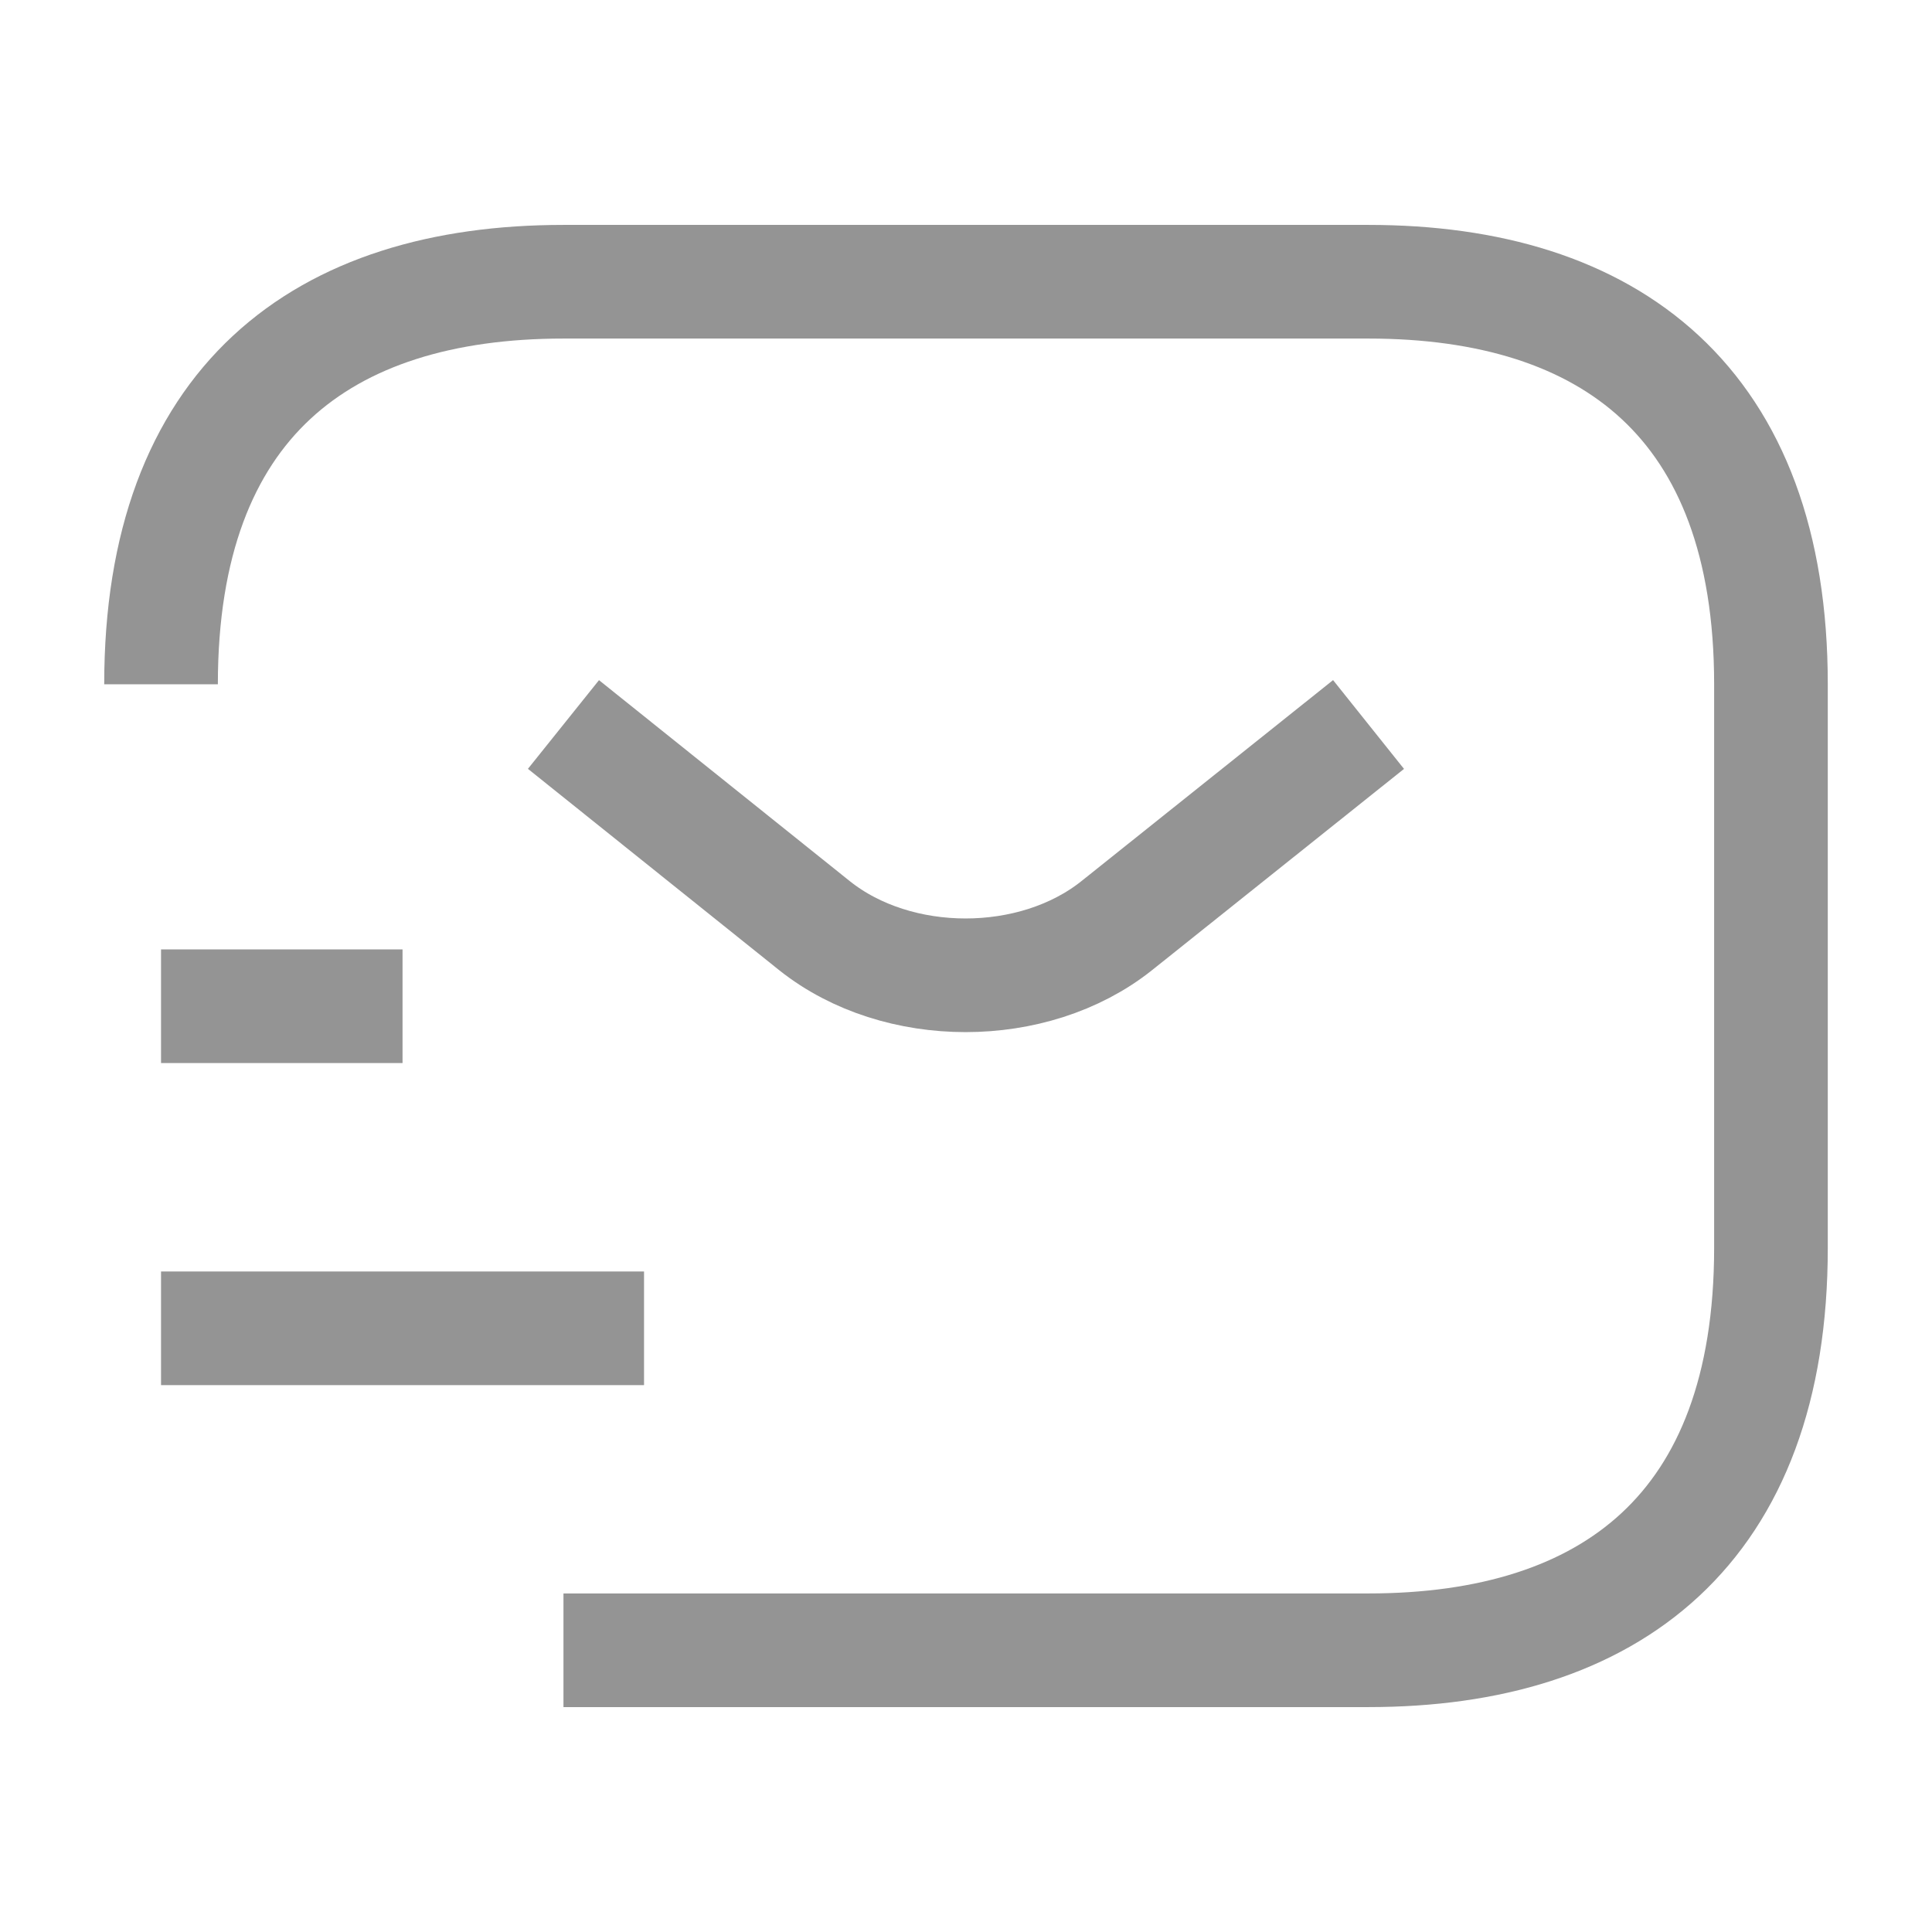
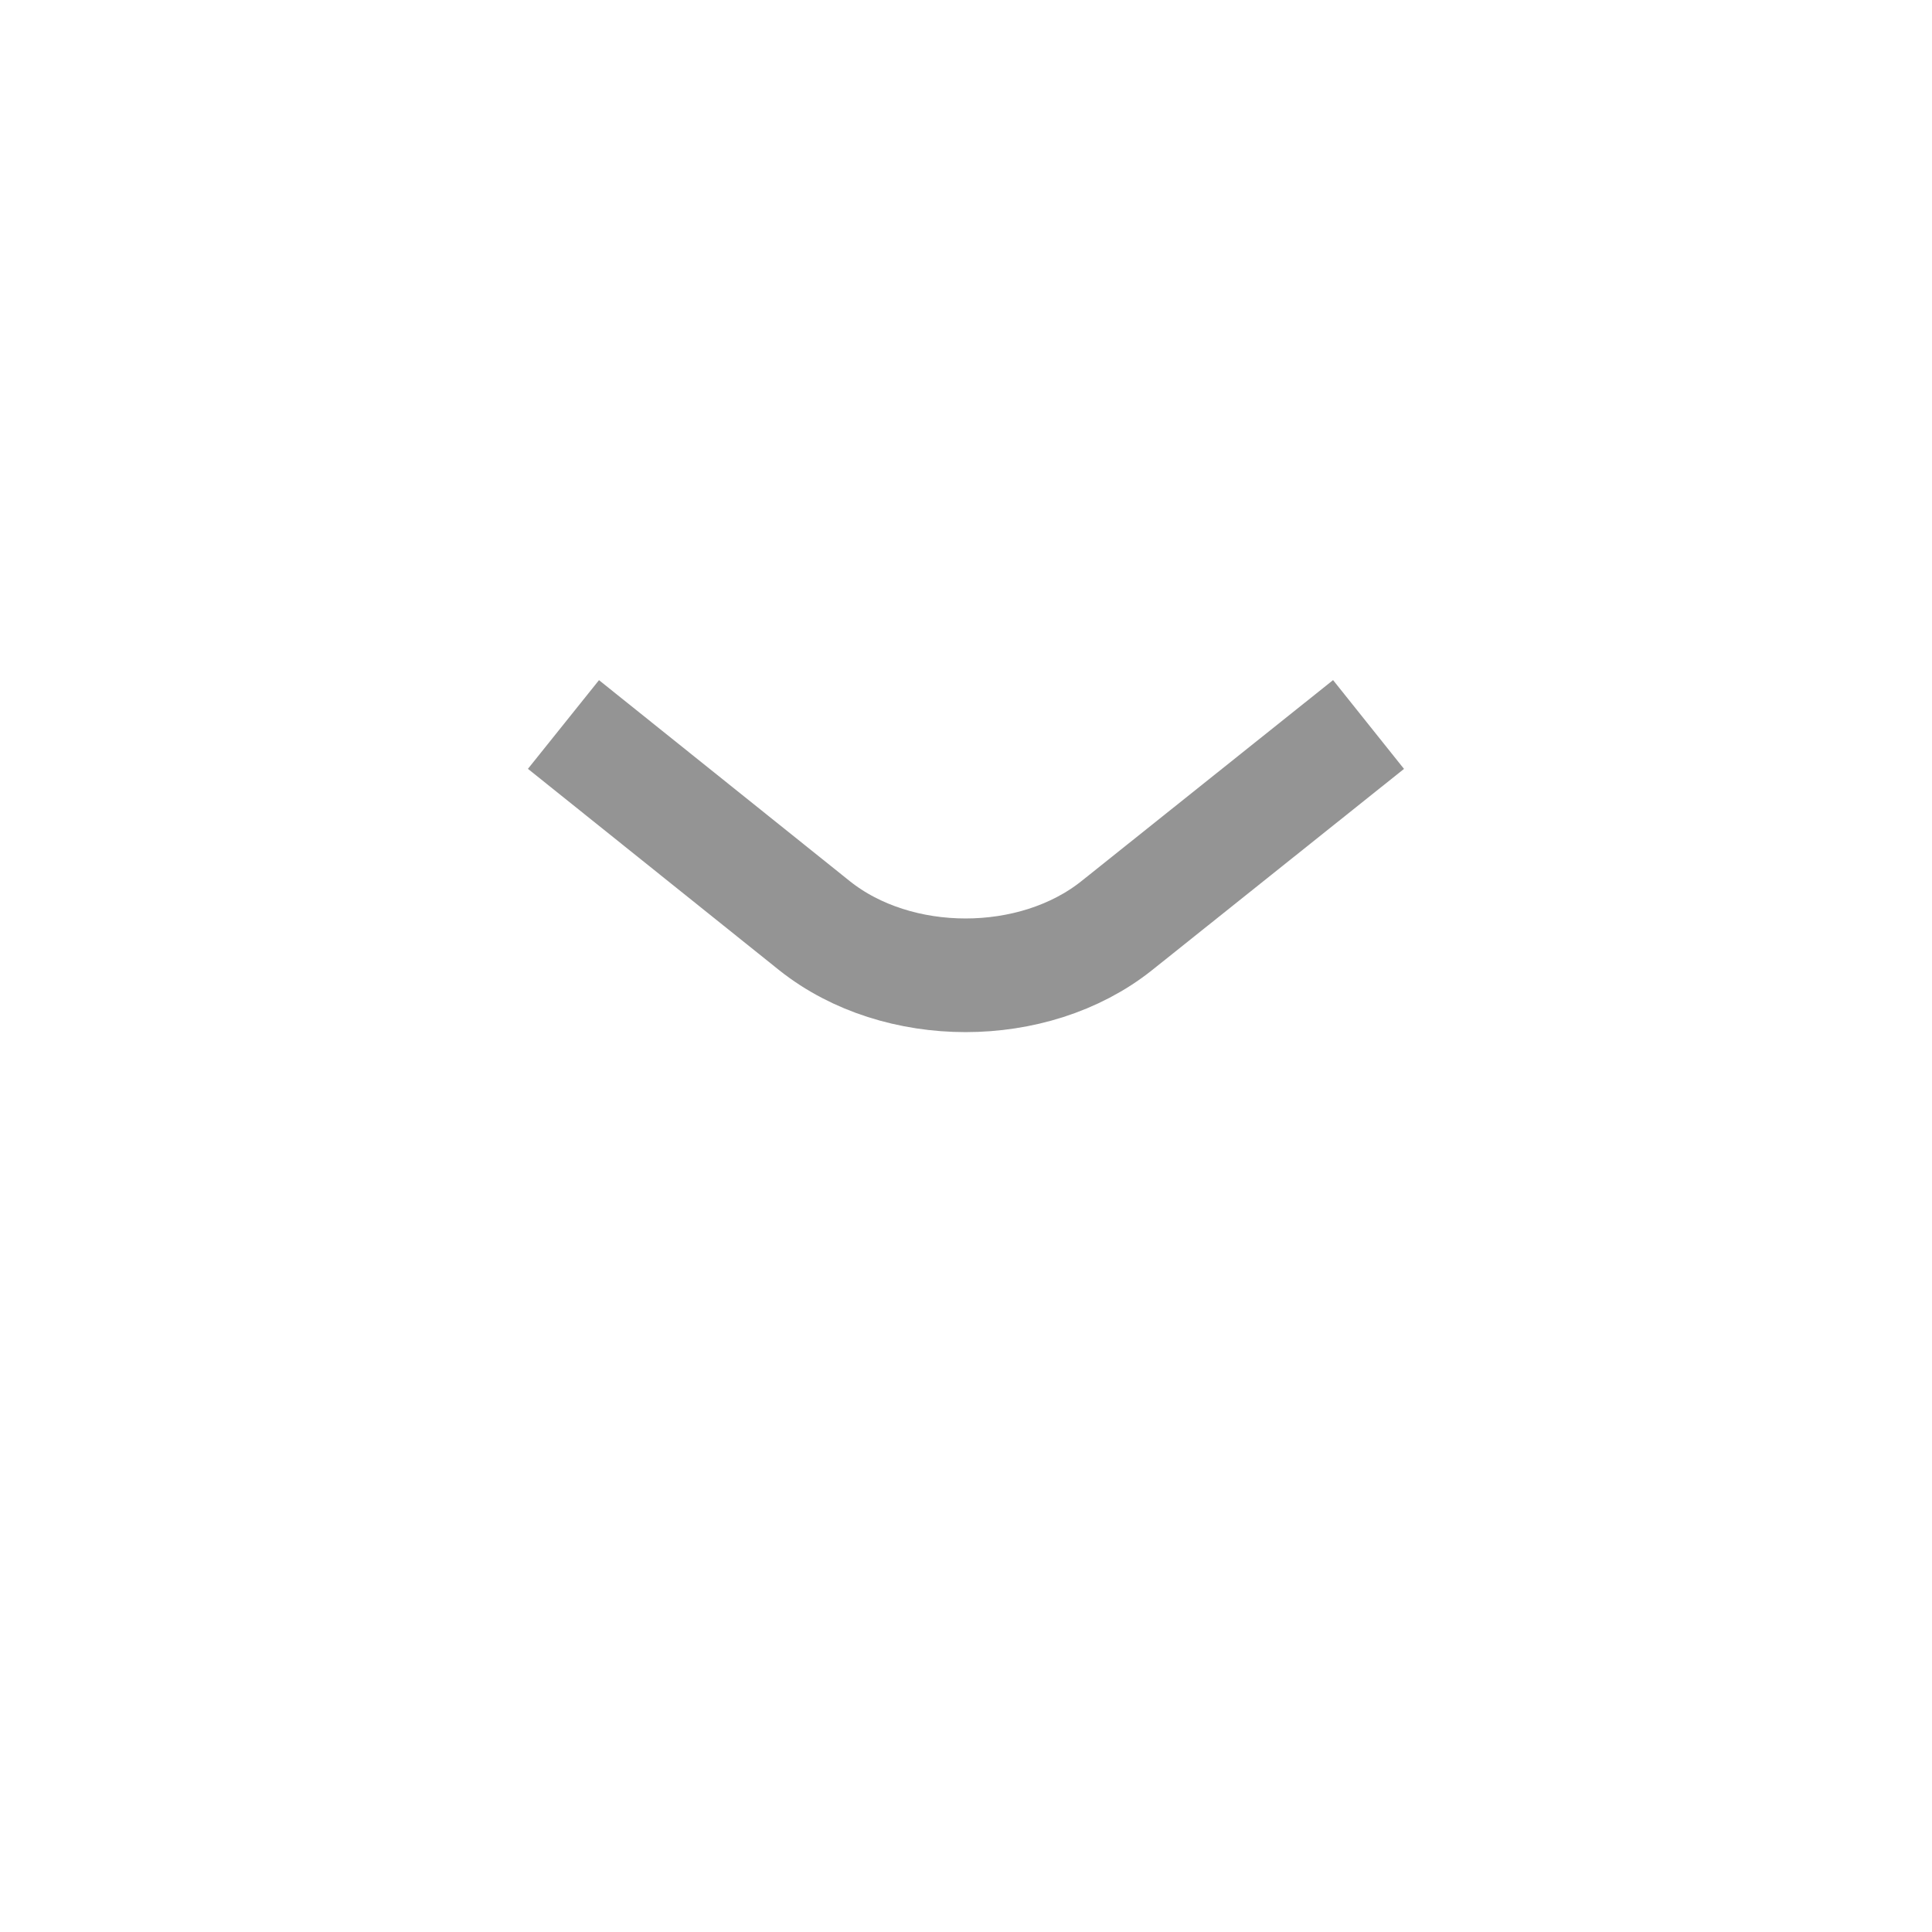
<svg xmlns="http://www.w3.org/2000/svg" width="17" height="17" viewBox="0 0 17 17" fill="none">
-   <path d="M1.417 6.021C1.417 3.542 2.833 2.479 4.958 2.479H12.041C14.166 2.479 15.583 3.542 15.583 6.021V10.979C15.583 13.458 14.166 14.521 12.041 14.521H4.958" stroke="#949494" stroke-miterlimit="10" strokeLinecap="round" strokeLinejoin="round" />
  <path d="M12.042 6.375L9.825 8.146C9.095 8.727 7.898 8.727 7.168 8.146L4.958 6.375" stroke="#949494" stroke-miterlimit="10" strokeLinecap="round" strokeLinejoin="round" />
-   <path d="M1.417 11.688H5.667" stroke="#949494" stroke-miterlimit="10" strokeLinecap="round" strokeLinejoin="round" />
-   <path d="M1.417 8.854H3.542" stroke="#949494" stroke-miterlimit="10" strokeLinecap="round" strokeLinejoin="round" />
</svg>